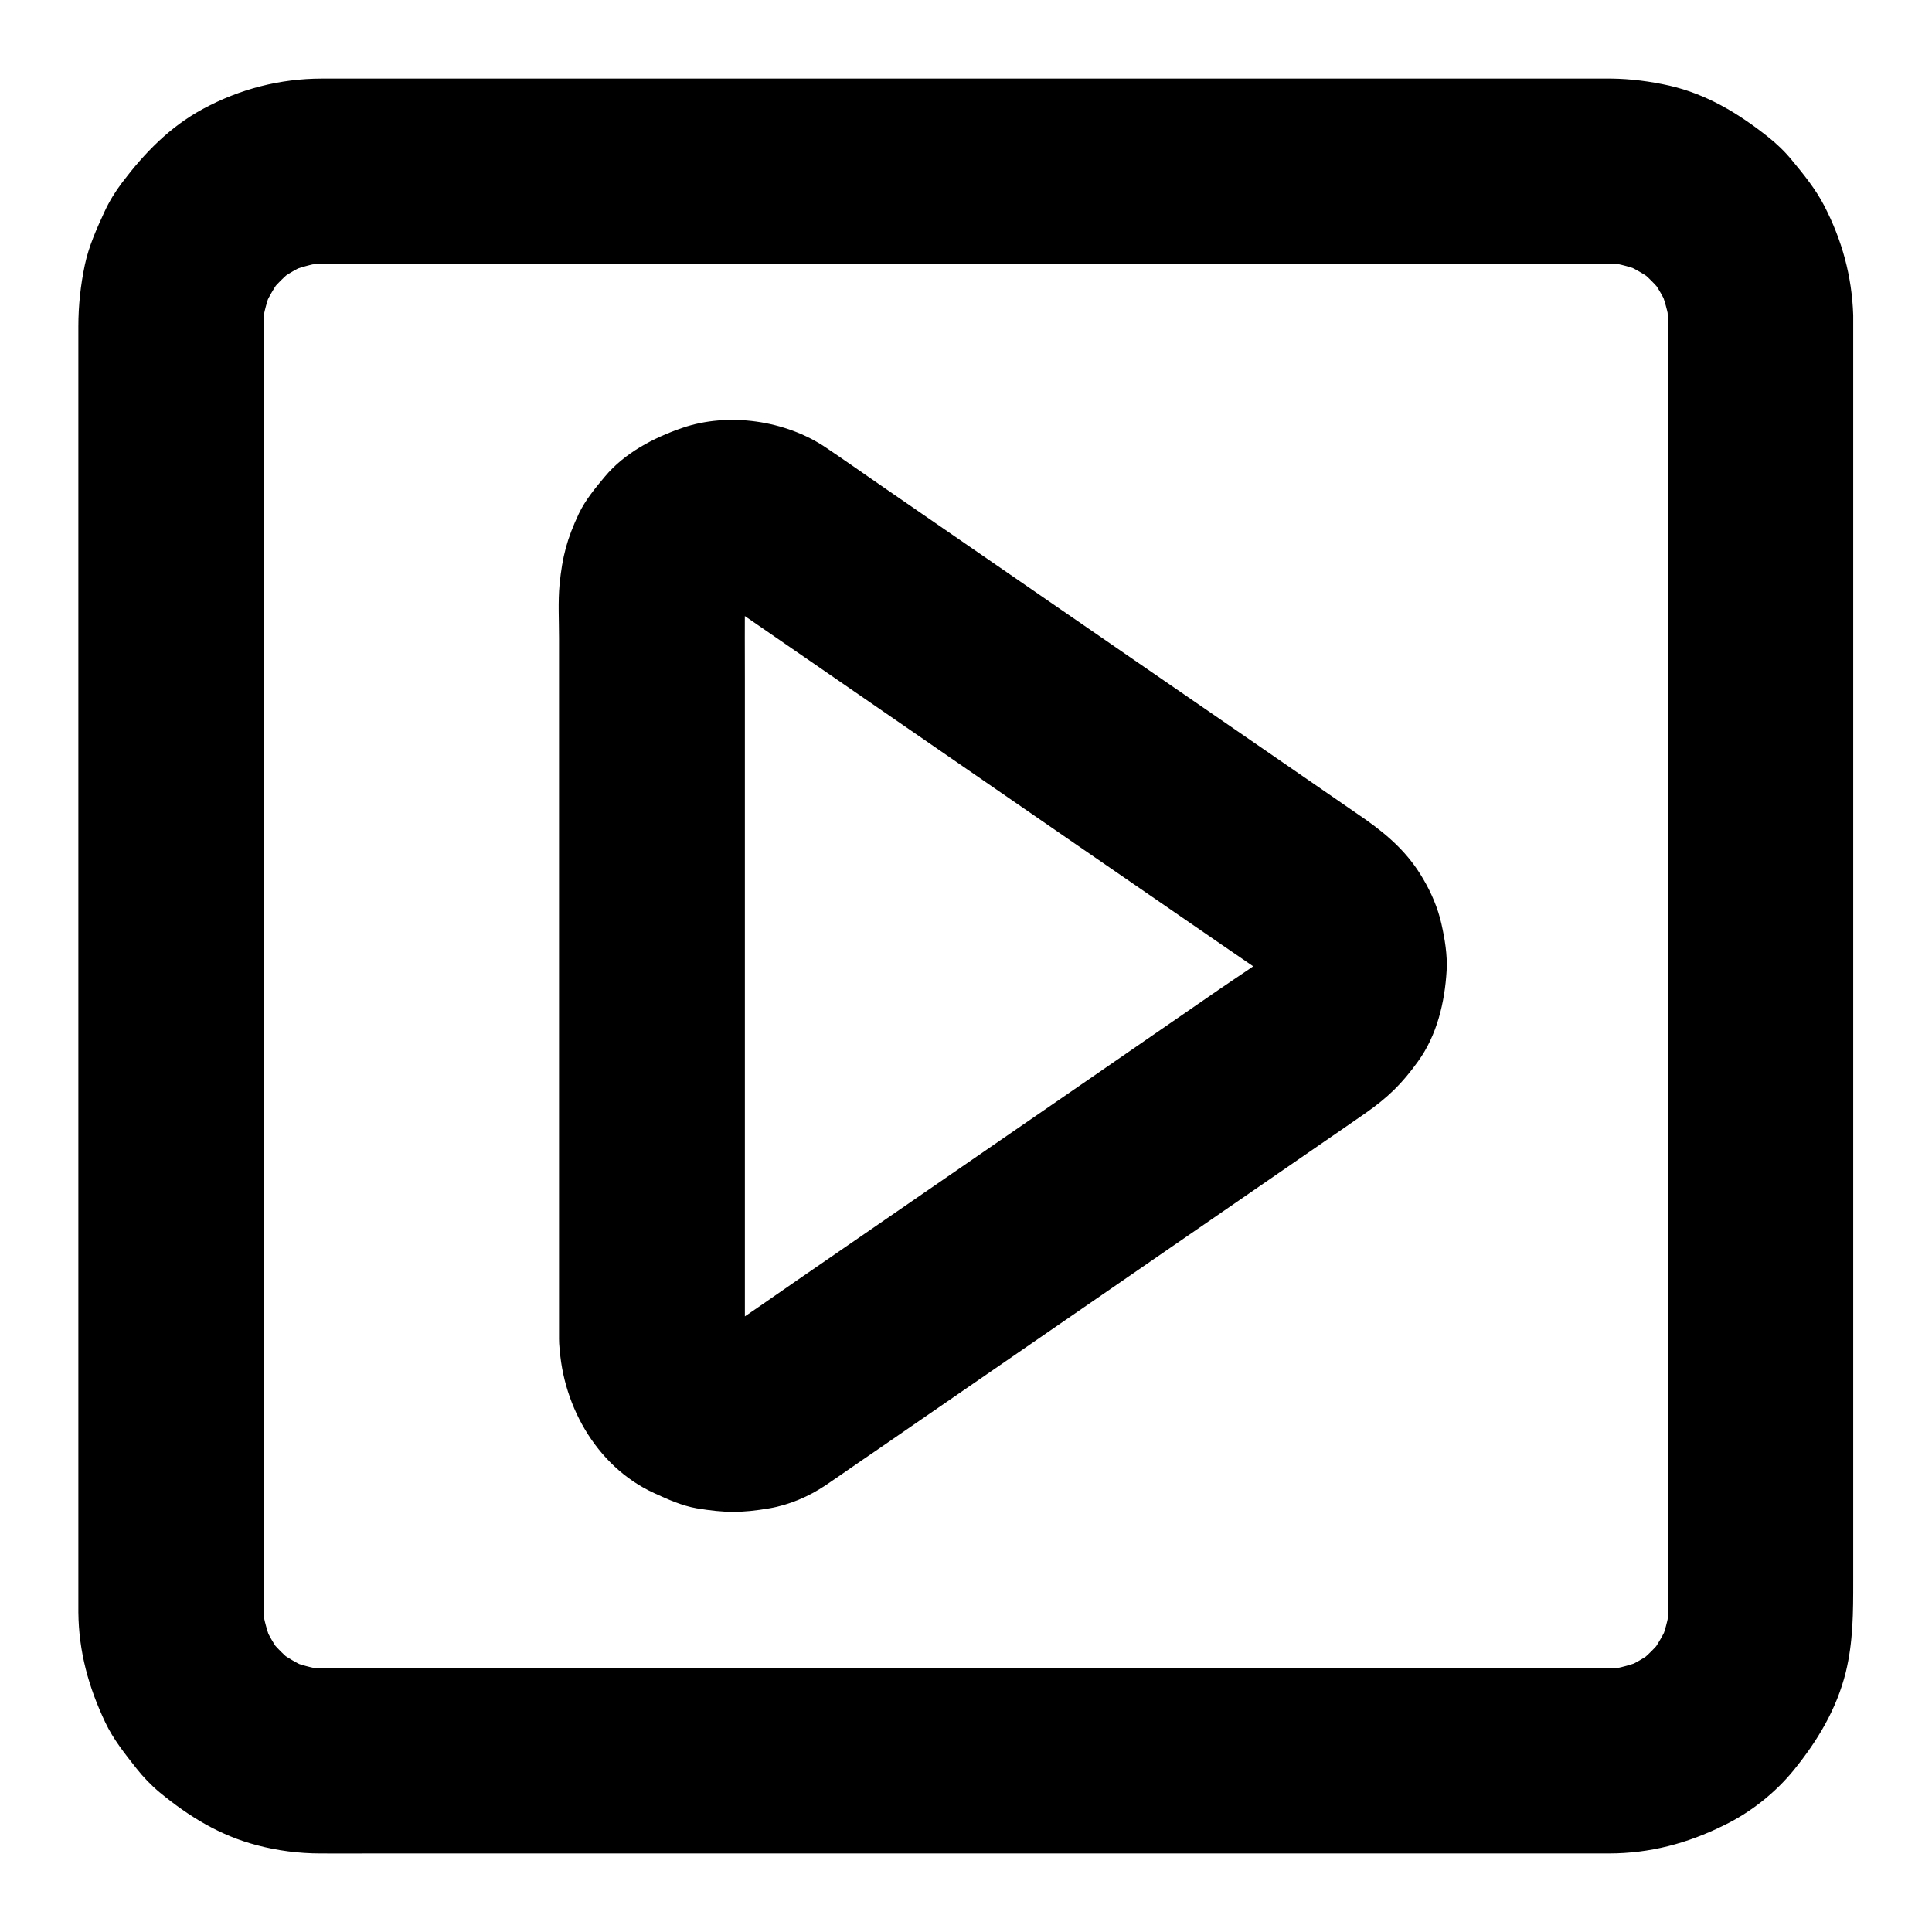
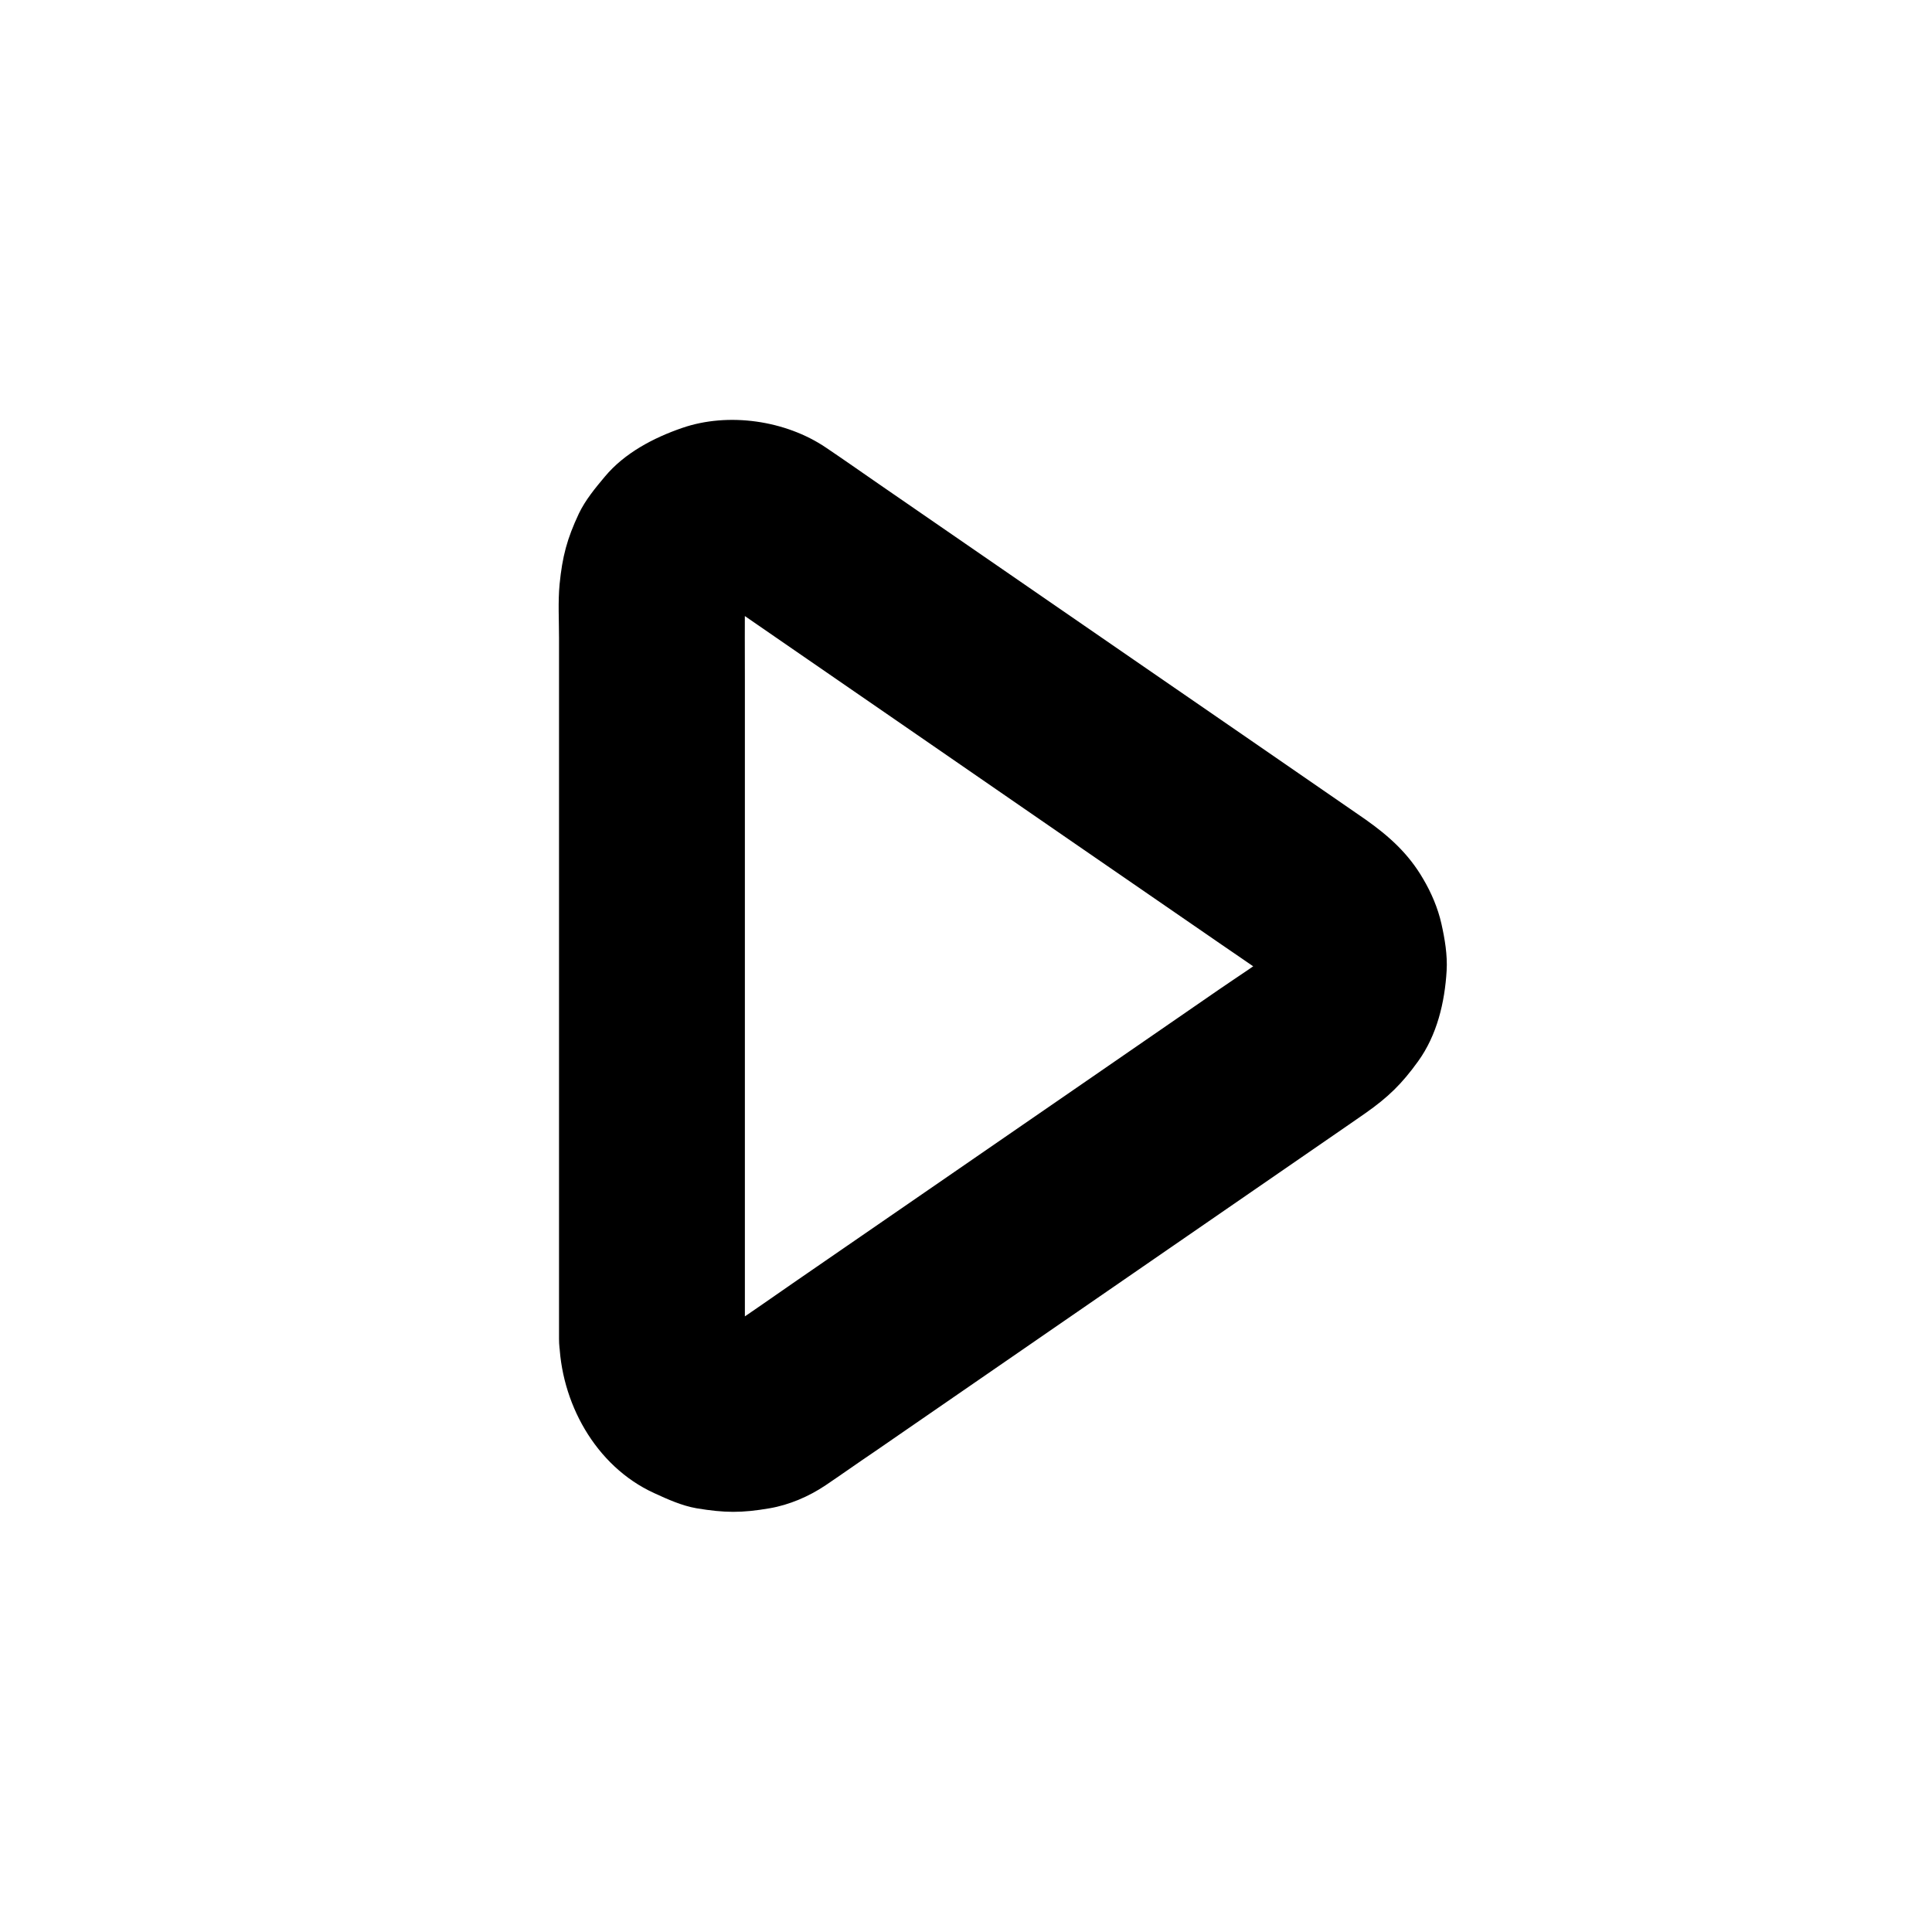
<svg xmlns="http://www.w3.org/2000/svg" fill="#000000" width="800px" height="800px" version="1.1" viewBox="144 144 512 512">
  <g>
-     <path d="m213.97 571.27v-9.25-25.34-37.246-45.609-49.594-49.938-46.594-38.867-27.504-12.25c0-1.918 0.148-3.789 0.395-5.707-0.297 2.164-0.59 4.379-0.887 6.543 0.492-3.297 1.328-6.445 2.609-9.543-0.836 1.969-1.672 3.938-2.461 5.856 1.379-3.199 3.102-6.199 5.164-8.953-1.277 1.672-2.559 3.297-3.836 4.969 2.117-2.707 4.527-5.117 7.281-7.281-1.672 1.277-3.297 2.559-4.969 3.836 2.754-2.117 5.758-3.836 8.953-5.164-1.969 0.836-3.938 1.672-5.856 2.461 3.102-1.23 6.25-2.117 9.543-2.609-2.164 0.297-4.379 0.59-6.543 0.887 4.43-0.59 9.004-0.395 13.48-0.395h24.5 37 45.512 49.988 50.48 46.938 39.262 27.945 12.449c1.918 0 3.836 0.148 5.707 0.395-2.164-0.297-4.379-0.59-6.543-0.887 3.297 0.492 6.445 1.328 9.543 2.609-1.969-0.836-3.938-1.672-5.856-2.461 3.199 1.379 6.199 3.102 8.953 5.164-1.672-1.277-3.297-2.559-4.969-3.836 2.707 2.117 5.117 4.527 7.281 7.281-1.277-1.672-2.559-3.297-3.836-4.969 2.117 2.754 3.836 5.758 5.164 8.953-0.836-1.969-1.672-3.938-2.461-5.856 1.23 3.102 2.117 6.25 2.609 9.543-0.297-2.164-0.59-4.379-0.887-6.543 0.59 4.43 0.395 9.004 0.395 13.48v24.5 37 45.512 49.988 50.48 46.938 39.262 27.945 12.449c0 1.918-0.148 3.836-0.395 5.707 0.297-2.164 0.59-4.379 0.887-6.543-0.492 3.297-1.328 6.445-2.609 9.543 0.836-1.969 1.672-3.938 2.461-5.856-1.379 3.199-3.102 6.199-5.164 8.953 1.277-1.672 2.559-3.297 3.836-4.969-2.117 2.707-4.527 5.117-7.281 7.281 1.672-1.277 3.297-2.559 4.969-3.836-2.754 2.117-5.758 3.836-8.953 5.164 1.969-0.836 3.938-1.672 5.856-2.461-3.102 1.23-6.25 2.117-9.543 2.609 2.164-0.297 4.379-0.59 6.543-0.887-4.43 0.59-9.004 0.395-13.48 0.395h-24.5-37-45.512-49.988-50.48-46.938-39.262-27.945-12.449c-1.918 0-3.836-0.148-5.707-0.395 2.164 0.297 4.379 0.59 6.543 0.887-3.297-0.492-6.445-1.328-9.543-2.609 1.969 0.836 3.938 1.672 5.856 2.461-3.199-1.379-6.199-3.102-8.953-5.164 1.672 1.277 3.297 2.559 4.969 3.836-2.707-2.117-5.117-4.527-7.281-7.281 1.277 1.672 2.559 3.297 3.836 4.969-2.117-2.754-3.836-5.758-5.164-8.953 0.836 1.969 1.672 3.938 2.461 5.856-1.23-3.102-2.117-6.25-2.609-9.543 0.297 2.164 0.59 4.379 0.887 6.543-0.246-1.723-0.395-3.543-0.395-5.363-0.051-6.348-2.707-12.891-7.184-17.418-4.281-4.281-11.266-7.477-17.418-7.184-6.348 0.297-12.941 2.363-17.418 7.184-4.379 4.773-7.281 10.727-7.184 17.418 0.098 10.43 2.707 19.828 7.133 29.176 2.117 4.477 5.164 8.266 8.215 12.152 1.871 2.363 3.938 4.527 6.25 6.445 7.773 6.394 15.941 11.414 25.781 13.973 5.363 1.426 11.121 2.164 16.68 2.164 4.379 0.051 8.758 0 13.086 0h30.996 44.082 51.809 54.859 52.449 45.266 33.211 15.793c10.824 0 20.812-2.656 30.453-7.43 7.035-3.394 13.629-8.609 18.547-14.66 6.297-7.773 11.316-16.09 13.777-25.93 1.969-8.117 1.969-15.941 1.969-24.109v-27.109-41.426-50.332-54.66-53.43-47.676-36.457-20.418-4.035c-0.344-10.332-2.953-19.828-7.676-28.98-2.262-4.379-5.41-8.266-8.512-12.004-1.918-2.363-4.082-4.43-6.445-6.297-7.824-6.199-16.188-11.266-26.074-13.531-5.019-1.133-10.281-1.82-15.449-1.871h-4.184-22.977-38.473-48.609-54.121-54.121-49.594-39.559-24.746-5.266c-11.07 0-21.746 2.754-31.488 8.02-8.855 4.773-15.547 11.711-21.5 19.582-1.82 2.41-3.394 4.969-4.676 7.773-2.066 4.477-4.133 9.102-5.164 13.973-1.133 5.363-1.723 10.824-1.723 16.285v18.648 35.078 46.789 53.086 54.562 51.219 42.41 28.832 10.234c0 6.297 2.754 12.941 7.184 17.418 4.281 4.281 11.266 7.477 17.418 7.184 6.348-0.297 12.941-2.363 17.418-7.184 4.379-4.871 7.184-10.824 7.184-17.465z" />
    <path d="m341.4 498.74v-19.926-47.773-57.516-49.199c0-7.625-0.051-15.203 0-22.828 0-1.133 0.098-2.215 0.195-3.297-0.297 2.164-0.59 4.379-0.887 6.543 0.297-1.77 0.738-3.492 1.426-5.164-0.836 1.969-1.672 3.938-2.461 5.856 0.688-1.574 1.523-3.102 2.559-4.477-1.277 1.672-2.559 3.297-3.836 4.969 1.18-1.523 2.461-2.805 3.938-4.035-1.672 1.277-3.297 2.559-4.969 3.836 1.477-1.133 3.102-2.066 4.82-2.856-1.969 0.836-3.938 1.672-5.856 2.461 1.918-0.789 3.887-1.328 5.953-1.625-2.164 0.297-4.379 0.59-6.543 0.887 1.723-0.195 3.394-0.195 5.117 0-2.164-0.297-4.379-0.59-6.543-0.887 1.969 0.297 3.836 0.789 5.707 1.523-1.969-0.836-3.938-1.672-5.856-2.461 2.461 1.082 4.574 2.656 6.789 4.184 3.344 2.312 6.641 4.574 9.988 6.887 11.414 7.871 22.828 15.742 34.195 23.566 13.973 9.645 27.898 19.238 41.871 28.879 12.152 8.363 24.355 16.777 36.508 25.141 5.805 4.035 11.711 7.969 17.465 12.055 0.395 0.297 0.836 0.59 1.23 0.887-1.672-1.277-3.297-2.559-4.969-3.836 1.328 1.082 2.508 2.215 3.59 3.543-1.277-1.672-2.559-3.297-3.836-4.969 1.133 1.477 2.066 3 2.805 4.676-0.836-1.969-1.672-3.938-2.461-5.856 0.789 1.82 1.328 3.738 1.625 5.707-0.297-2.164-0.59-4.379-0.887-6.543 0.246 1.969 0.246 3.938 0 5.902 0.297-2.164 0.59-4.379 0.887-6.543-0.297 1.969-0.836 3.836-1.625 5.707 0.836-1.969 1.672-3.938 2.461-5.856-0.738 1.672-1.672 3.199-2.805 4.676 1.277-1.672 2.559-3.297 3.836-4.969-1.082 1.328-2.262 2.461-3.59 3.543 1.672-1.277 3.297-2.559 4.969-3.836-4.922 3.738-10.184 7.086-15.254 10.578-11.609 8.02-23.273 16.039-34.883 24.059-13.973 9.645-27.945 19.238-41.918 28.879-11.957 8.266-23.961 16.48-35.918 24.746-5.41 3.738-10.773 7.527-16.234 11.168-1.23 0.836-2.508 1.523-3.887 2.164 1.969-0.836 3.938-1.672 5.856-2.461-1.82 0.738-3.738 1.277-5.707 1.523 2.164-0.297 4.379-0.59 6.543-0.887-1.723 0.195-3.394 0.195-5.117 0 2.164 0.297 4.379 0.59 6.543 0.887-2.066-0.297-4.035-0.836-5.953-1.625 1.969 0.836 3.938 1.672 5.856 2.461-1.723-0.789-3.297-1.723-4.82-2.856 1.672 1.277 3.297 2.559 4.969 3.836-1.477-1.18-2.805-2.508-3.938-4.035 1.277 1.672 2.559 3.297 3.836 4.969-1.031-1.426-1.871-2.902-2.559-4.477 0.836 1.969 1.672 3.938 2.461 5.856-0.688-1.672-1.133-3.394-1.426-5.164 0.297 2.164 0.59 4.379 0.887 6.543-0.102-1.023-0.148-2.059-0.148-3.141-0.098-6.348-2.707-12.891-7.184-17.418-4.281-4.281-11.266-7.477-17.418-7.184-6.348 0.297-12.941 2.363-17.418 7.184-4.379 4.773-7.281 10.773-7.184 17.418 0.246 16.727 9.543 33.801 25.141 40.934 3.641 1.672 7.332 3.344 11.266 4.035 7.43 1.23 11.906 1.277 19.336 0 5.215-0.887 10.48-3.148 14.859-6.102 4.379-2.953 8.66-6.004 13.039-8.953 22.336-15.398 44.672-30.801 67.012-46.199 19.484-13.43 38.965-26.863 58.449-40.297 1.477-1.031 3-2.066 4.477-3.102 6.102-4.281 9.691-7.773 14.023-13.777 5.019-6.938 7.086-15.645 7.578-24.059 0.246-4.082-0.492-8.461-1.379-12.398-0.934-4.184-2.707-8.316-4.871-11.957-3.887-6.691-9.055-11.316-15.254-15.695-1.328-0.934-2.656-1.82-3.984-2.754-19.141-13.188-38.277-26.422-57.465-39.605-22.535-15.547-45.066-31.047-67.602-46.594-4.625-3.199-9.25-6.445-13.922-9.594-10.676-7.231-25.879-9.445-38.129-5.215-7.578 2.609-15.254 6.641-20.469 12.891-2.559 3.051-5.164 6.199-6.887 9.789-3.148 6.691-4.379 11.367-5.117 18.746-0.441 4.676-0.148 9.496-0.148 14.219v31.98 88.414 62.238 3.148c0 6.297 2.754 12.941 7.184 17.418 4.281 4.281 11.266 7.477 17.418 7.184 6.348-0.297 12.941-2.363 17.418-7.184 4.426-4.914 7.231-10.82 7.231-17.512z" />
  </g>
</svg>